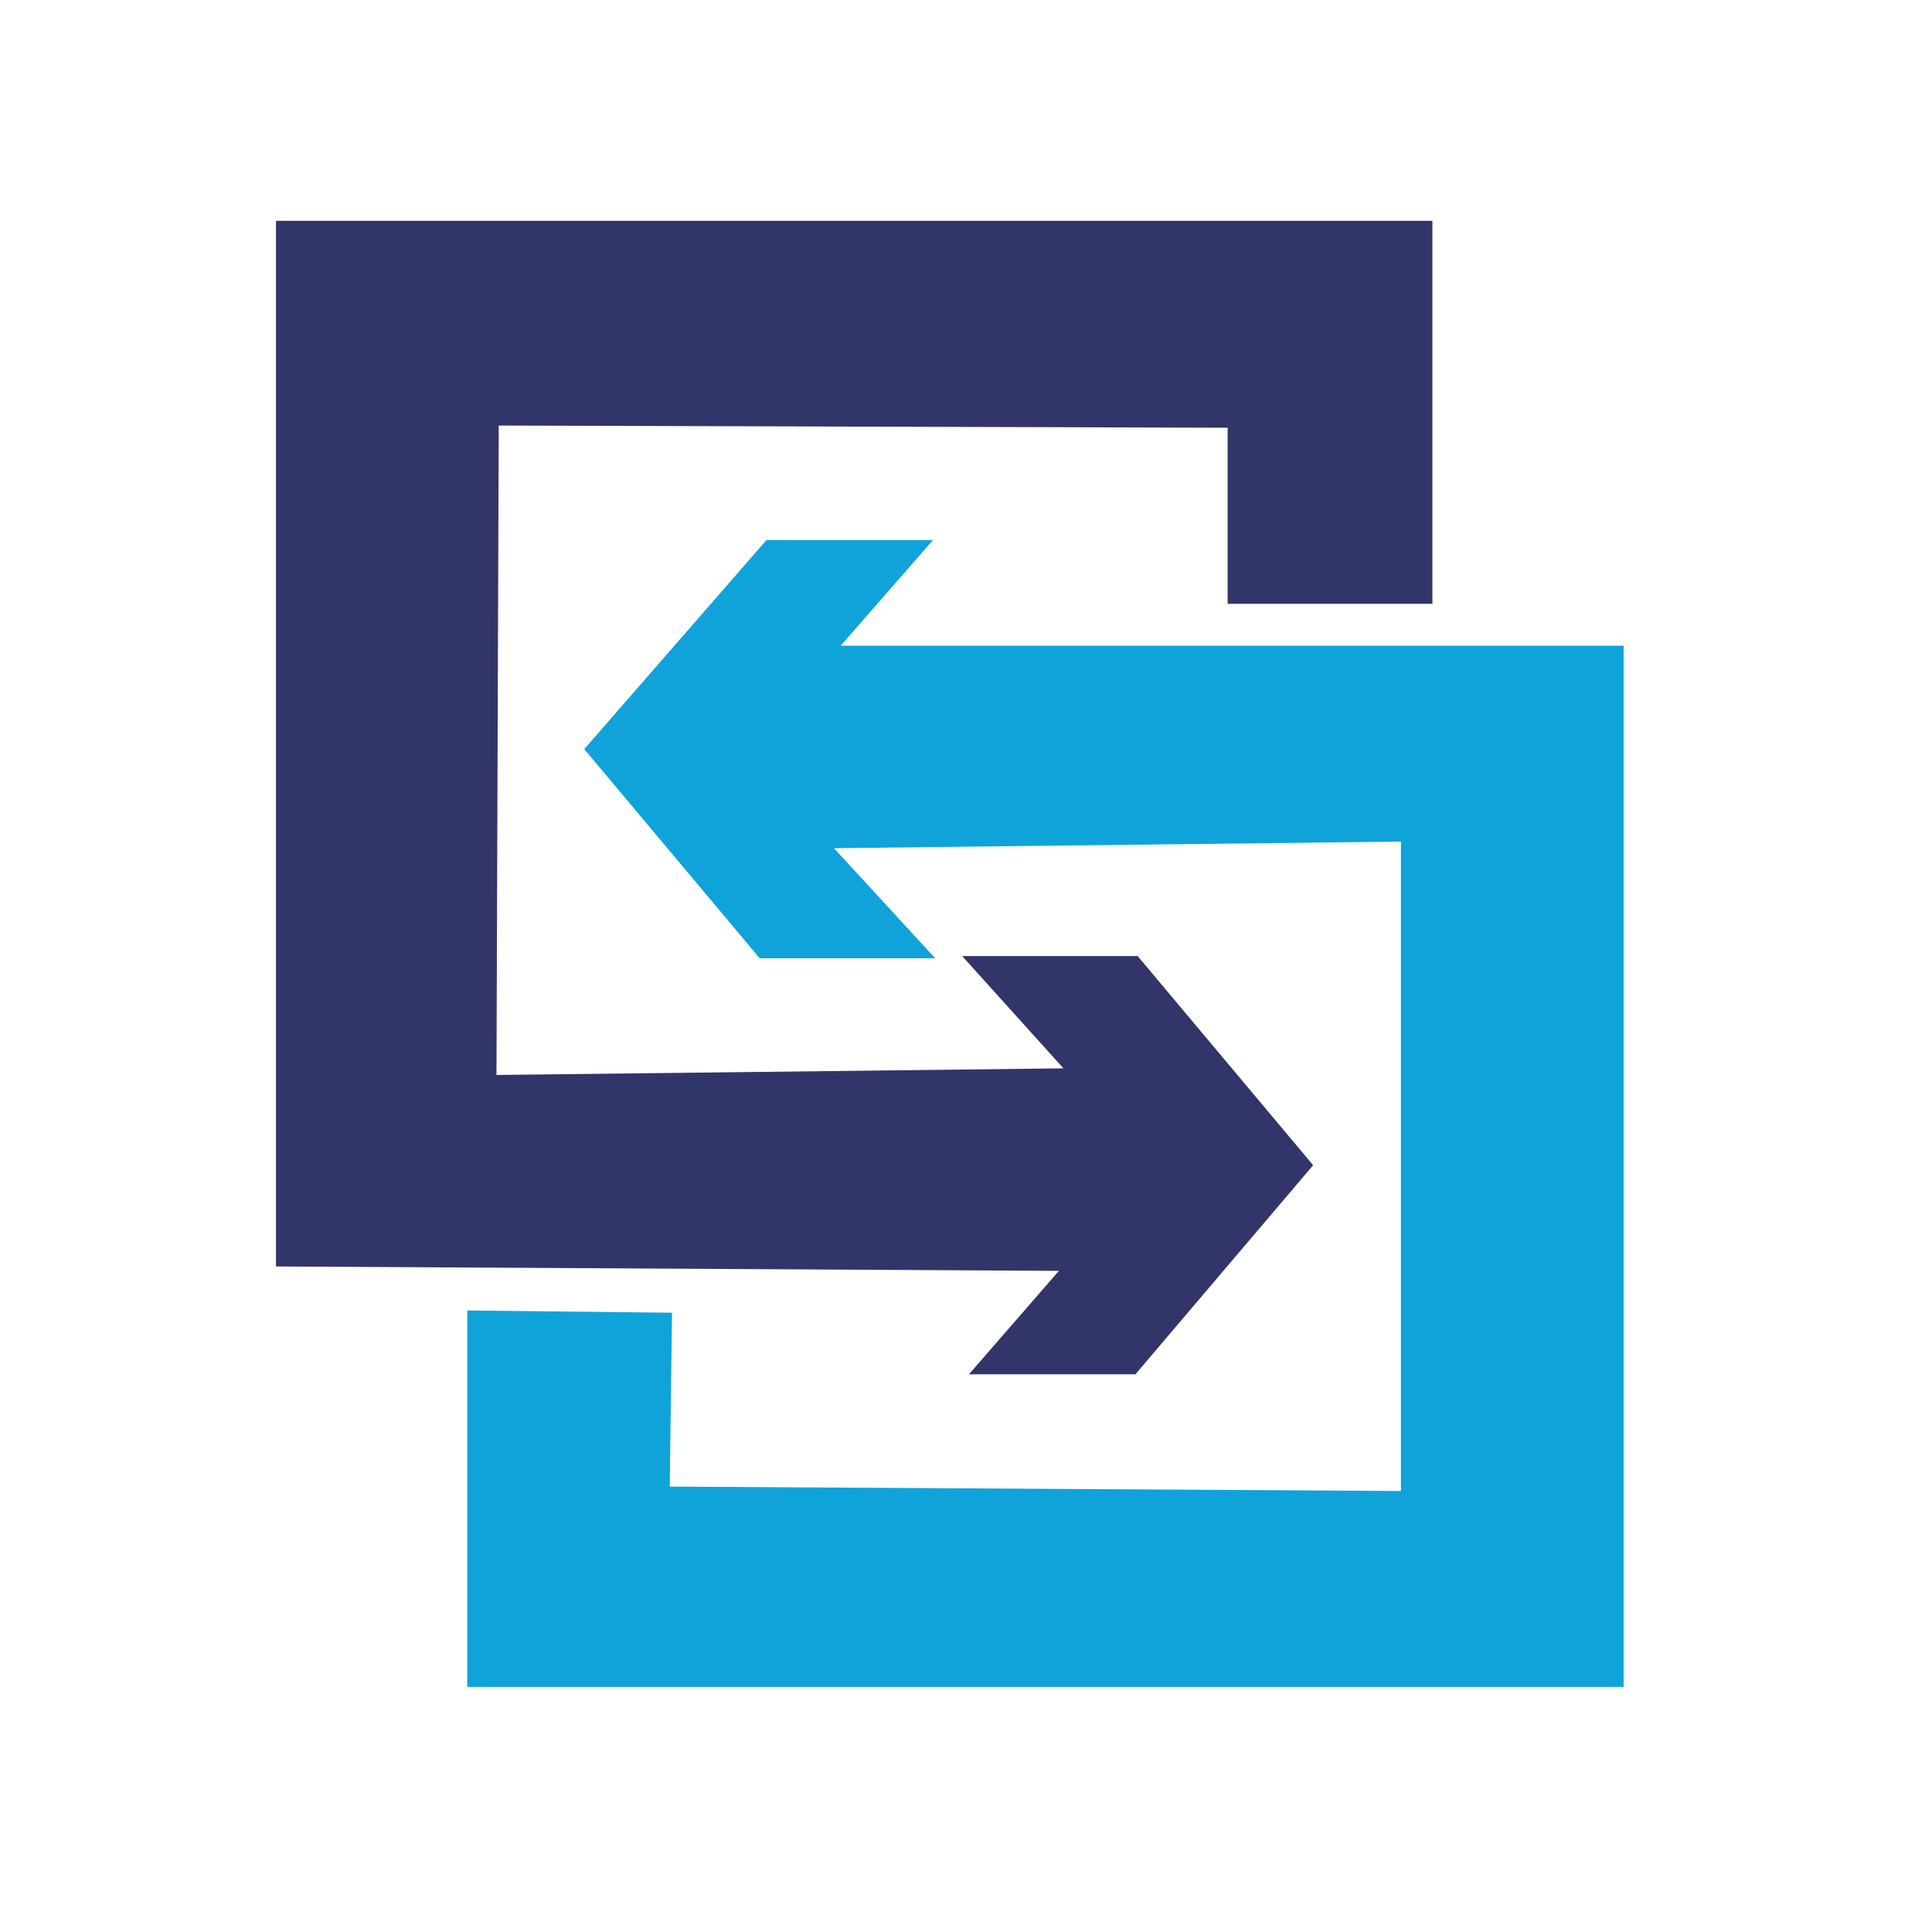
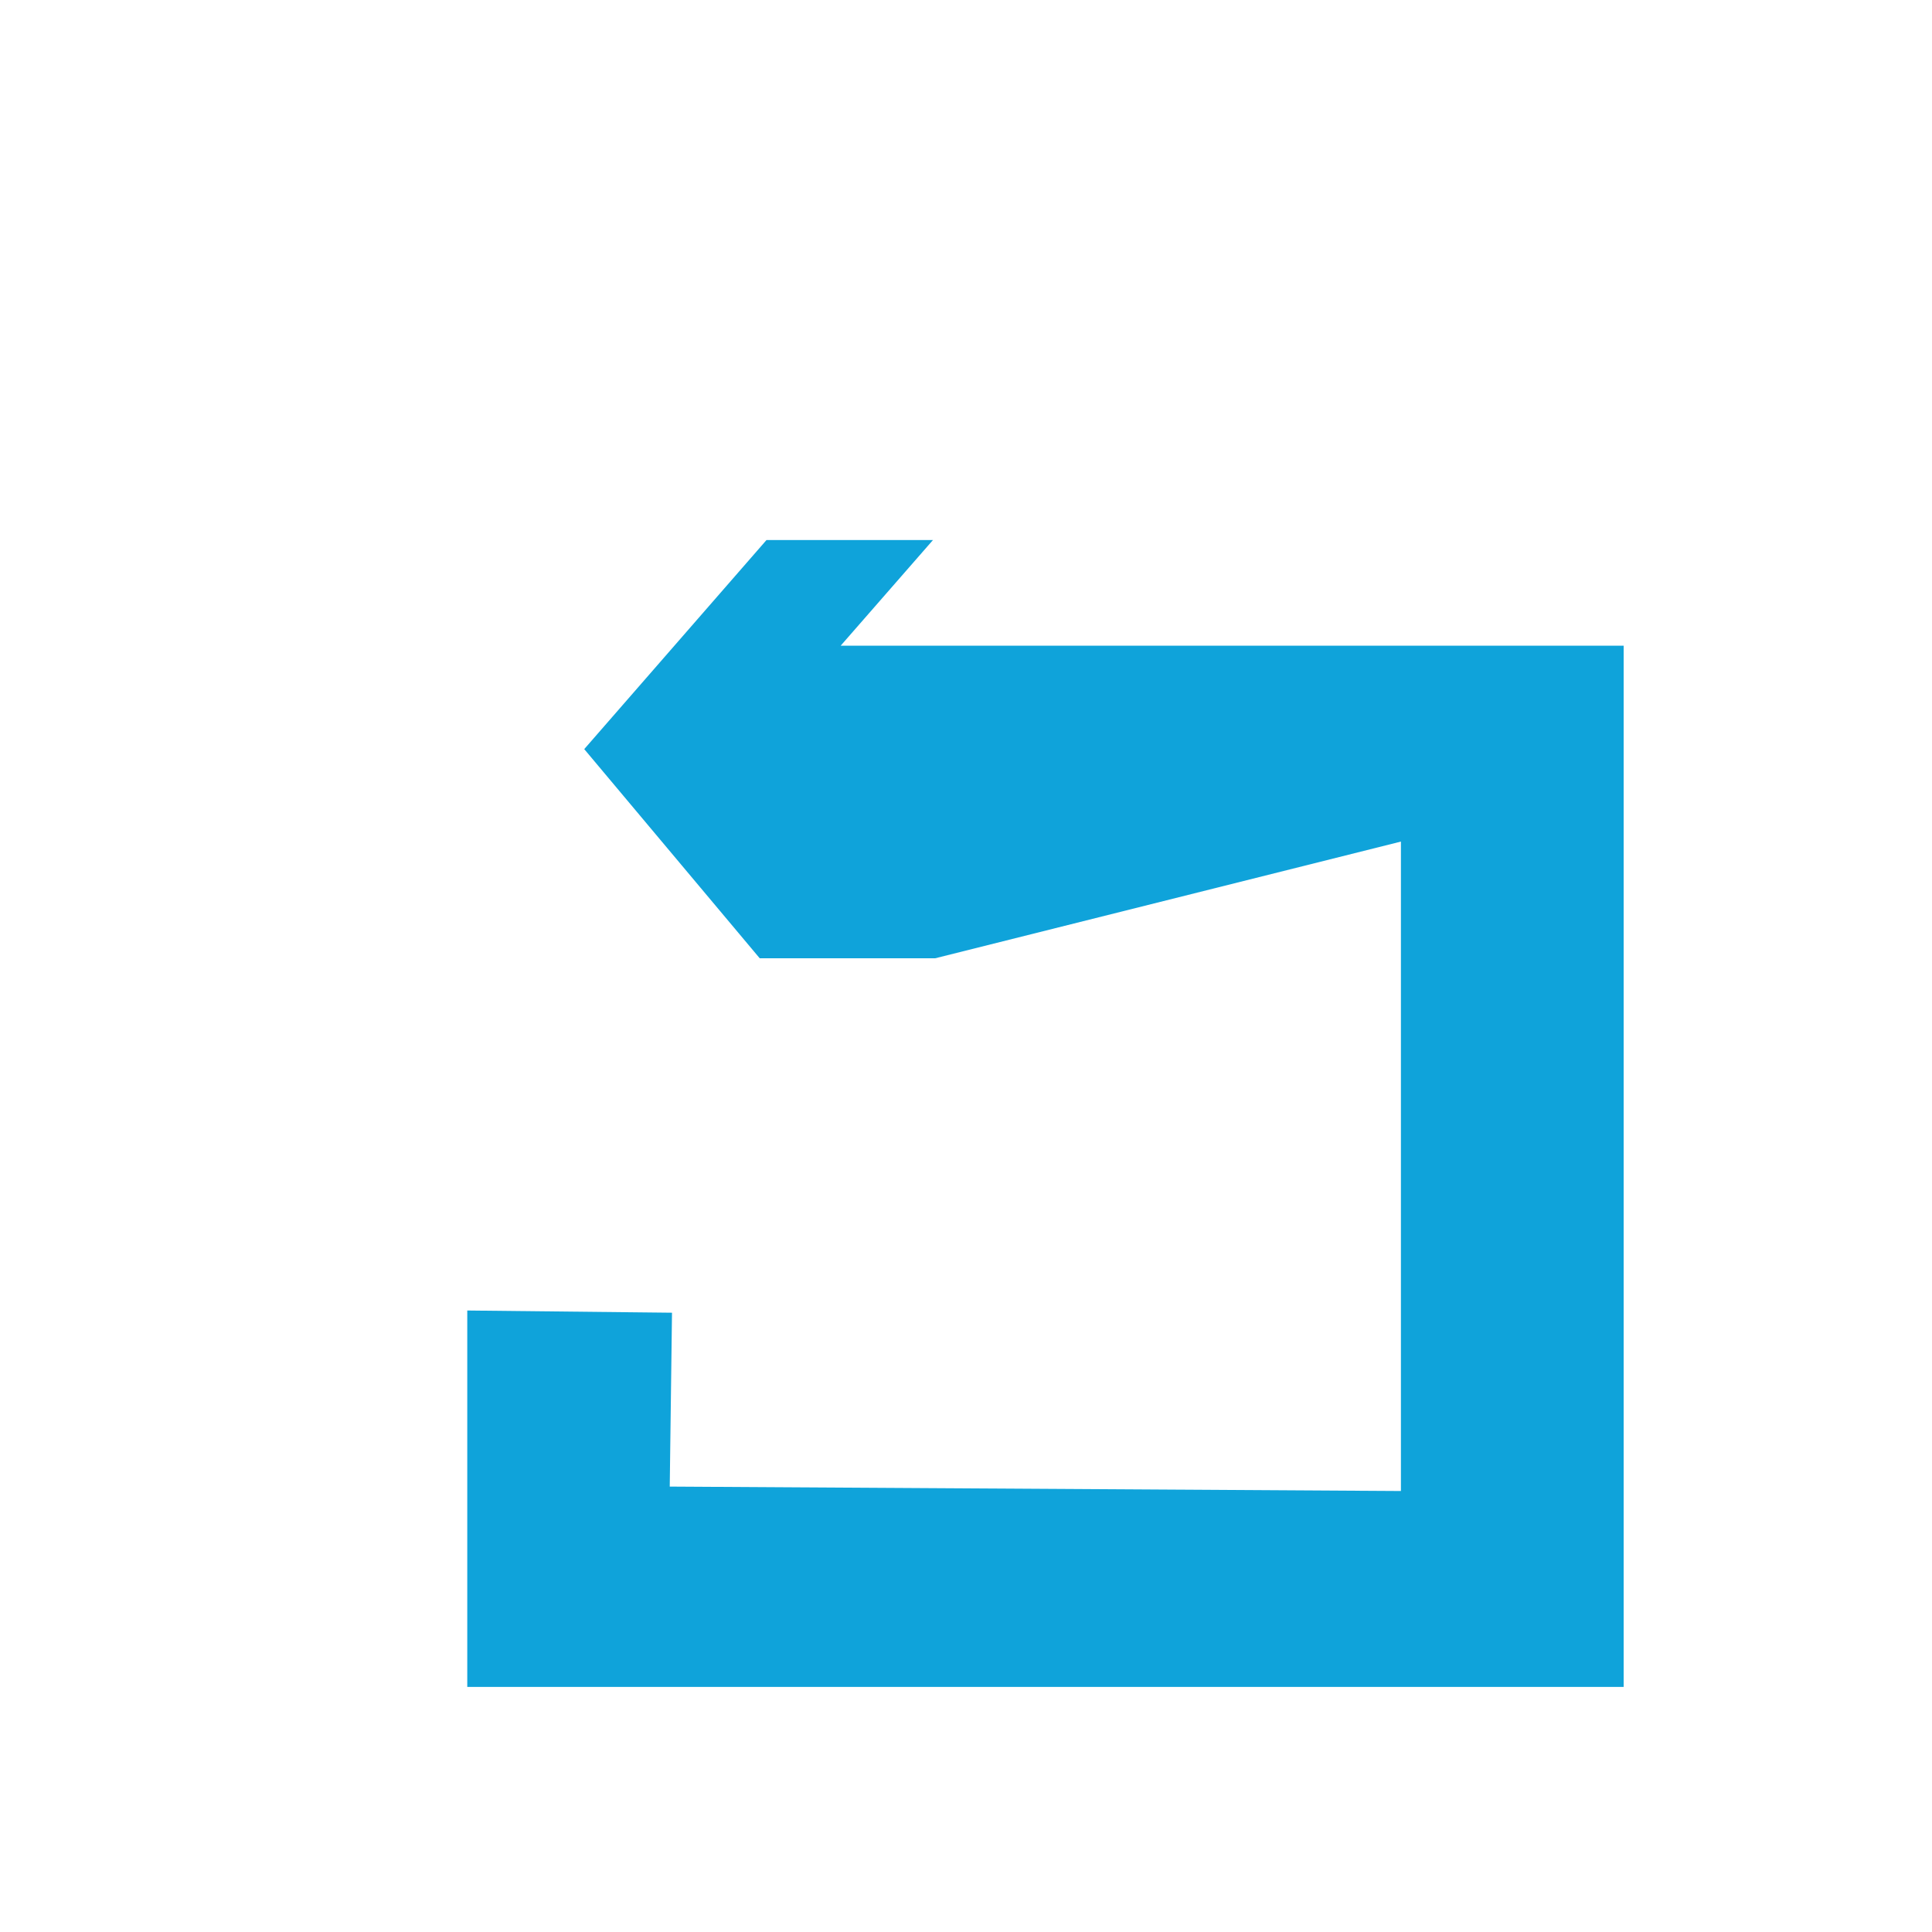
<svg xmlns="http://www.w3.org/2000/svg" fill="none" height="35" viewBox="0 0 35 35" width="35">
-   <path d="M5 4H25.949V8.546V10.939H22.24V7.749L9.035 7.709L8.994 19.474L19.265 19.354L17.431 17.32H20.61L23.789 21.109L20.569 24.897H17.553L19.183 23.023L5 22.943V4Z" fill="#313569" />
-   <path d="M10.584 13.571L13.886 9.783H16.902L15.23 11.697H29.414V30.56H8.465V23.741L12.174 23.781L12.133 26.931L25.379 27.011V15.246L15.108 15.366L16.942 17.36H13.763L10.584 13.571Z" fill="#0FA3DA" />
+   <path d="M10.584 13.571L13.886 9.783H16.902L15.23 11.697H29.414V30.56H8.465V23.741L12.174 23.781L12.133 26.931L25.379 27.011V15.246L16.942 17.36H13.763L10.584 13.571Z" fill="#0FA3DA" />
</svg>